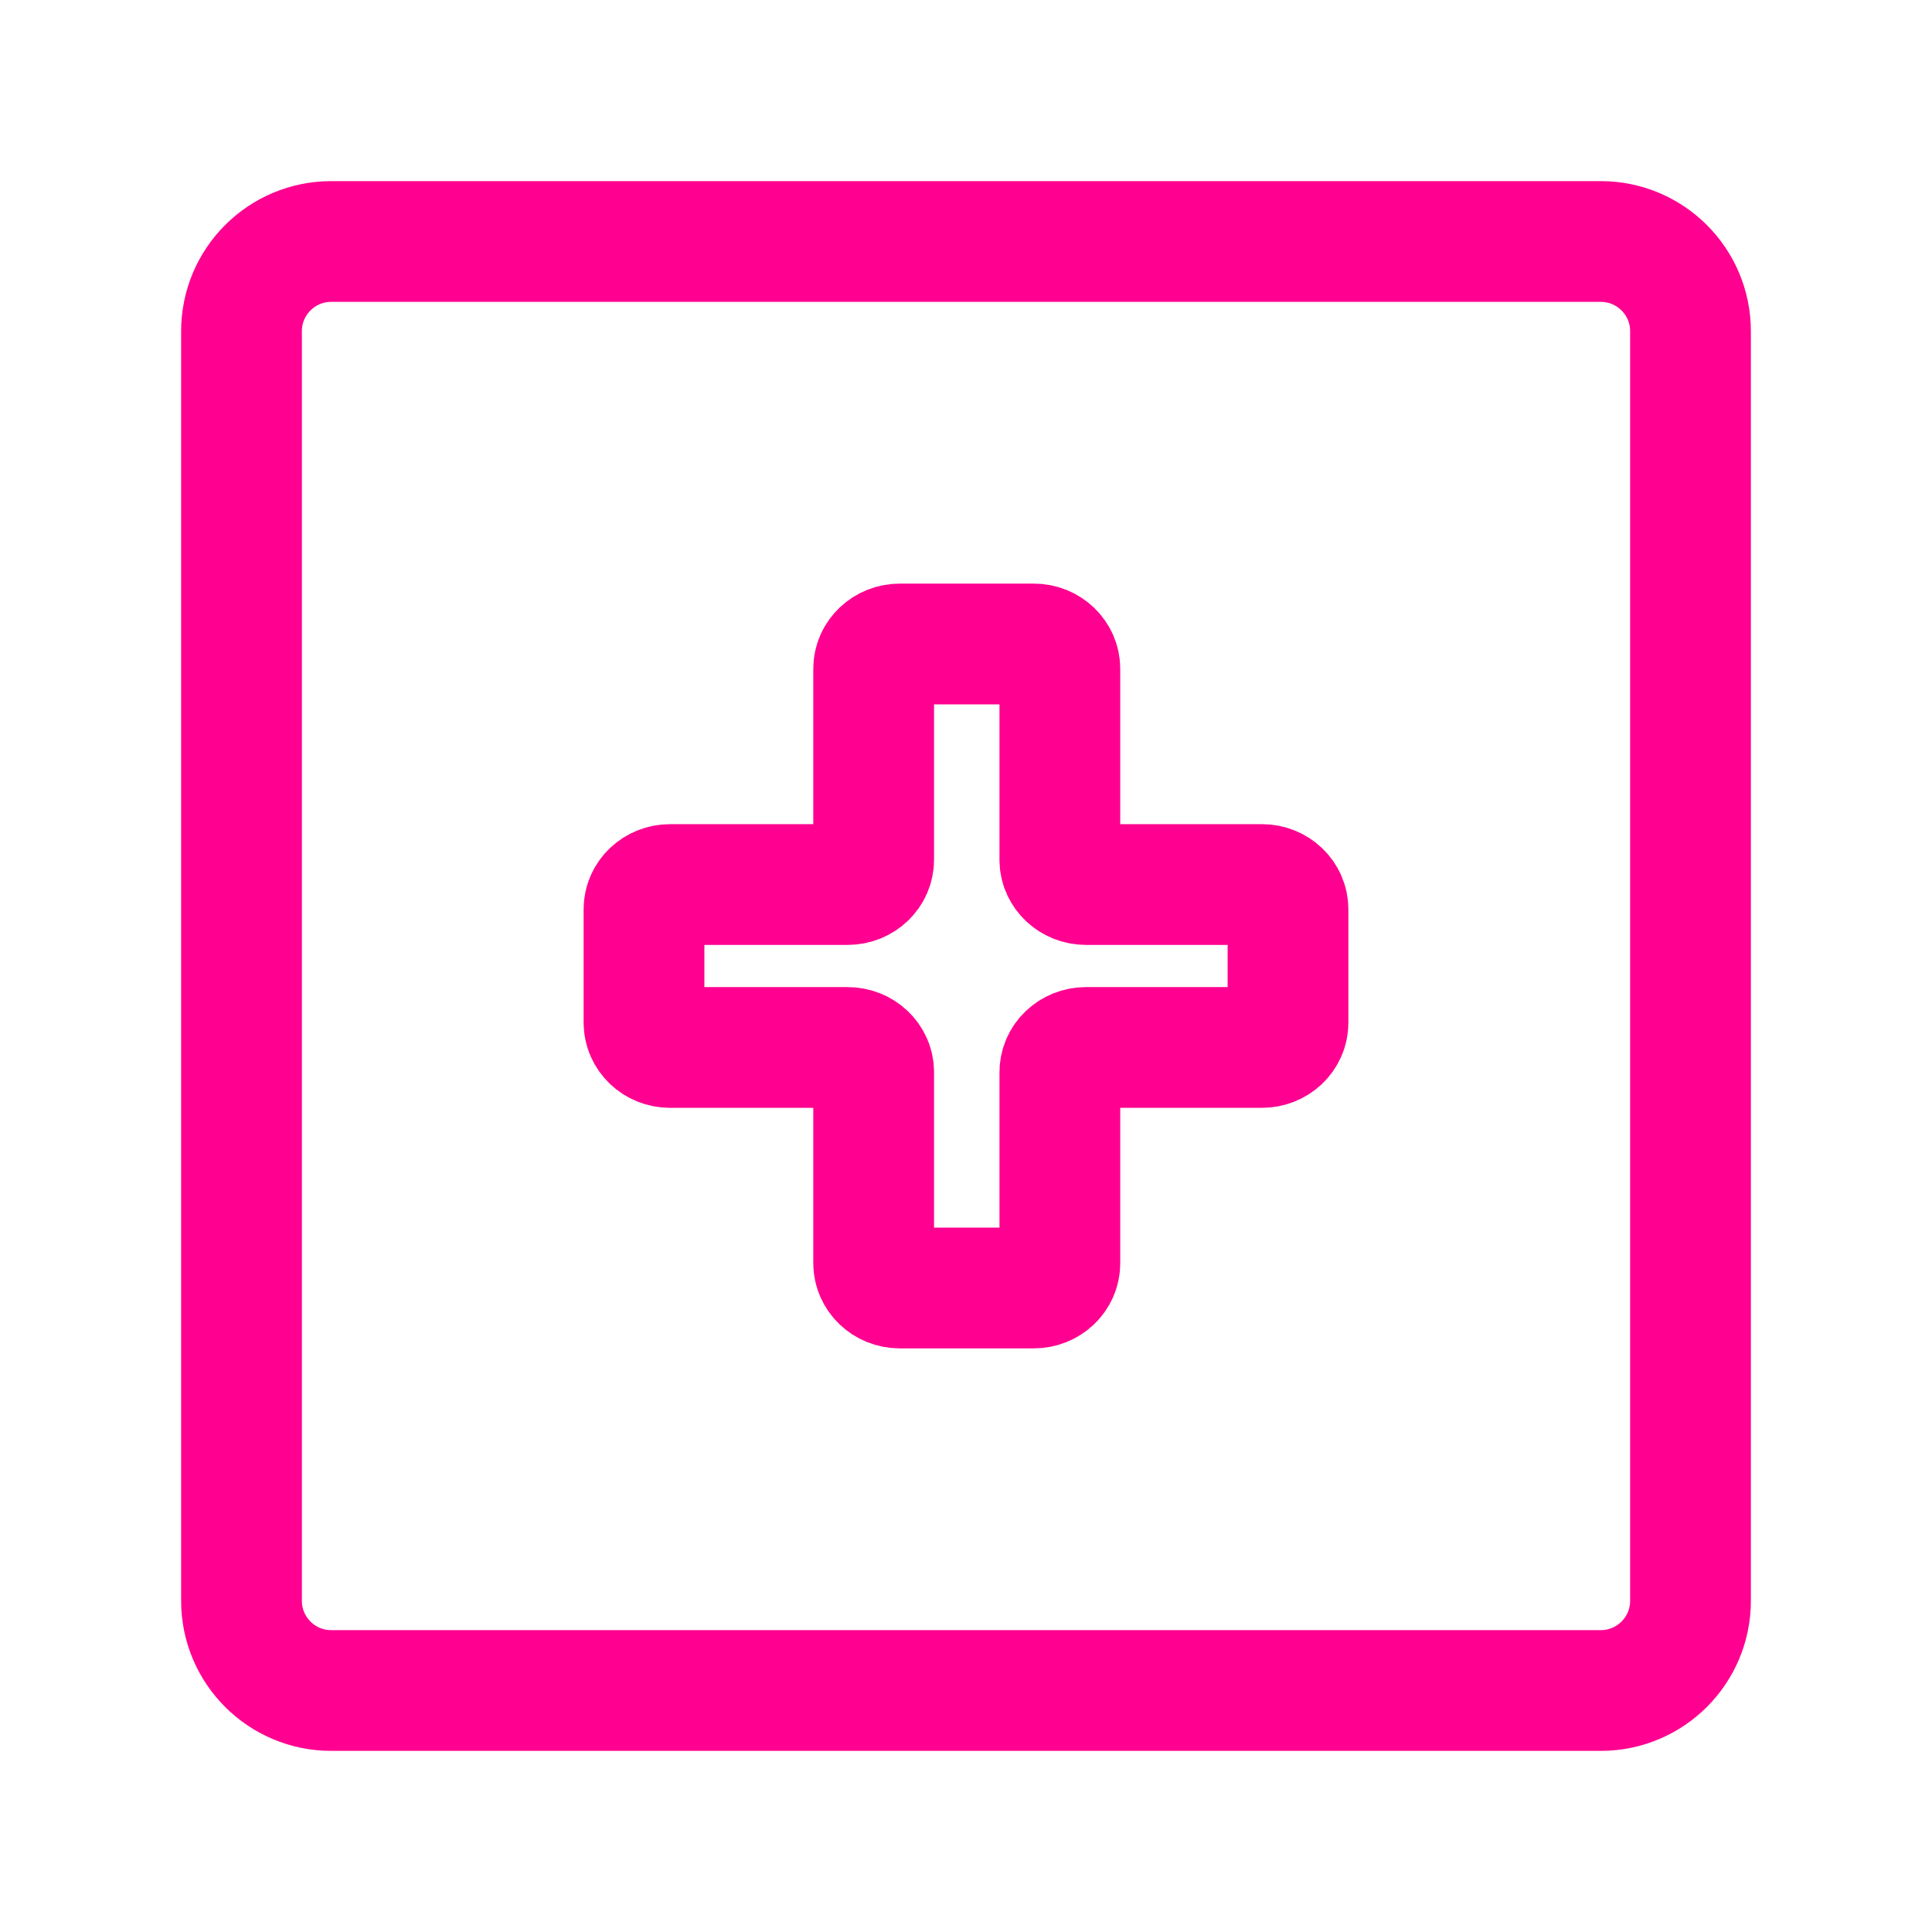
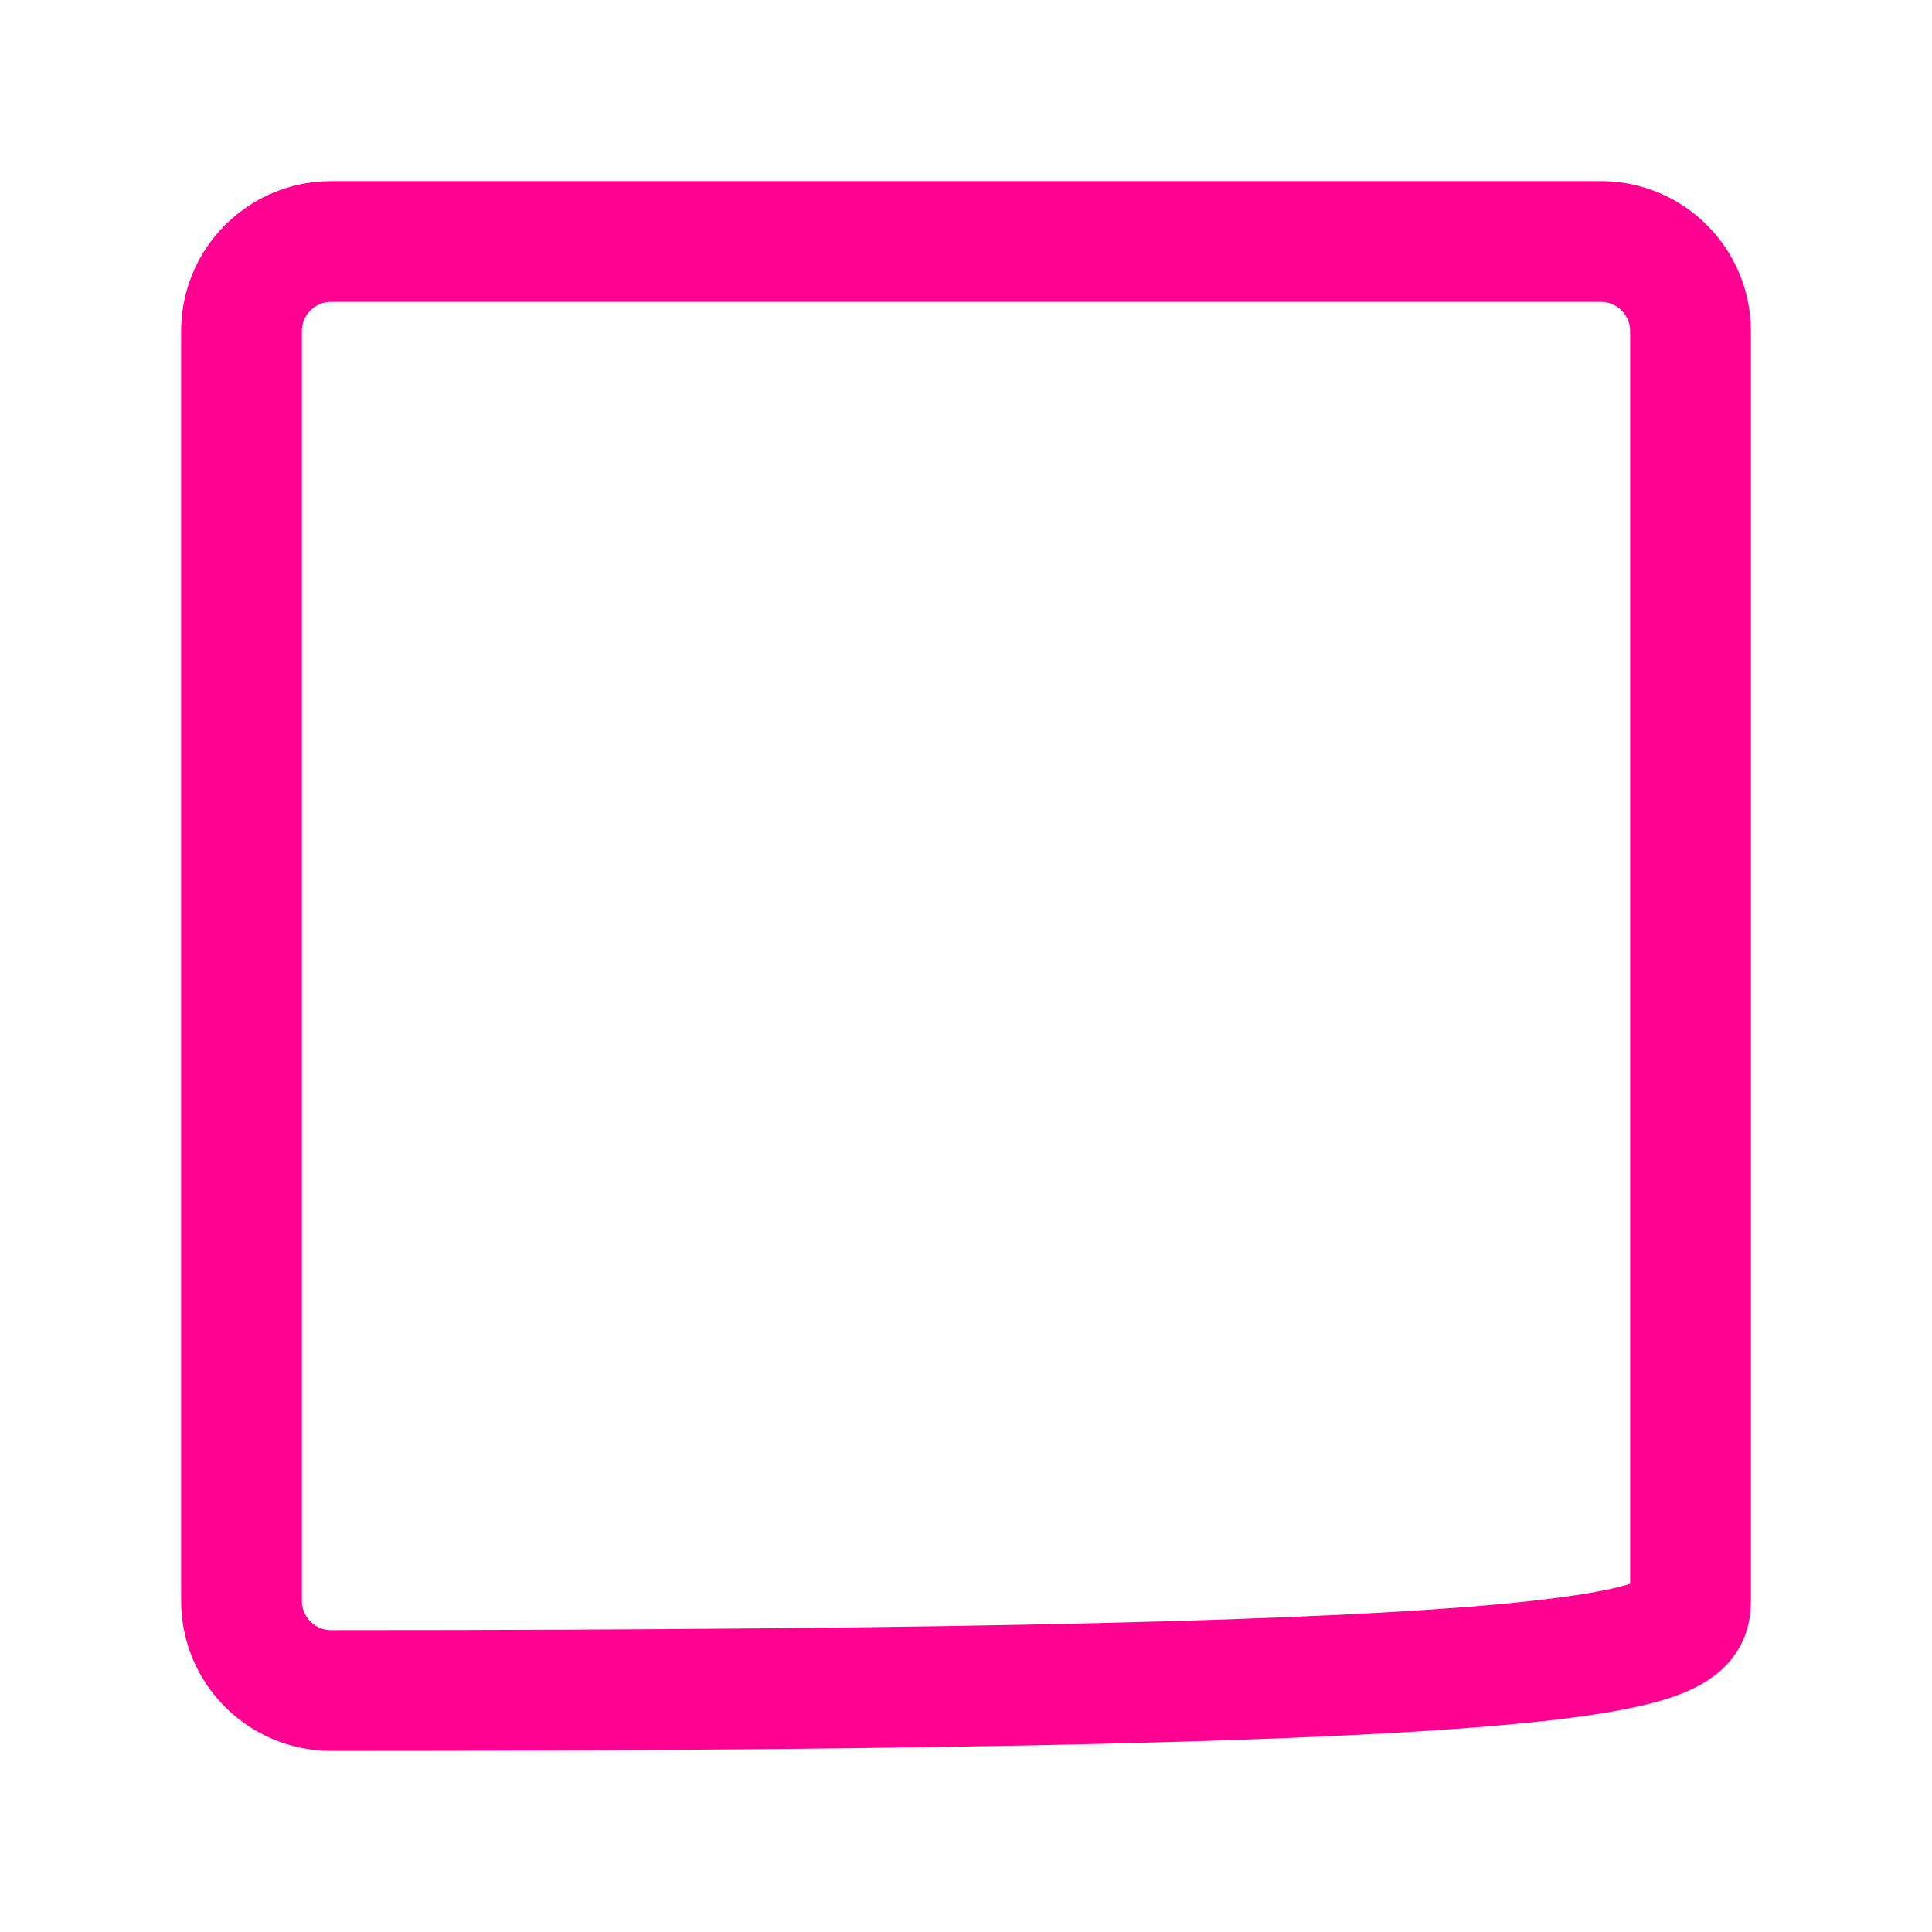
<svg xmlns="http://www.w3.org/2000/svg" width="24" height="24" viewBox="0 0 24 24" fill="none">
-   <path d="M19.886 3H4.114C3.499 3 3 3.499 3 4.114V19.886C3 20.501 3.499 21 4.114 21H19.886C20.501 21 21 20.501 21 19.886V4.114C21 3.499 20.501 3 19.886 3Z" stroke="#FF0090" stroke-width="1.5" stroke-miterlimit="10" />
-   <path d="M8.324 10.988H10.529C10.711 10.988 10.853 10.848 10.853 10.681V8.308C10.853 8.135 11.001 8 11.177 8H12.842C13.024 8 13.166 8.14 13.166 8.308V10.681C13.166 10.853 13.314 10.988 13.491 10.988H15.676C15.858 10.988 16 11.128 16 11.296V12.704C16 12.877 15.853 13.012 15.676 13.012H13.491C13.309 13.012 13.166 13.152 13.166 13.319V15.692C13.166 15.865 13.019 16 12.842 16H11.177C10.996 16 10.853 15.86 10.853 15.692V13.319C10.853 13.147 10.706 13.012 10.529 13.012H8.324C8.142 13.012 8 12.872 8 12.704V11.296C8 11.123 8.147 10.988 8.324 10.988Z" stroke="#FF0090" stroke-width="1.5" stroke-miterlimit="10" />
+   <path d="M19.886 3H4.114C3.499 3 3 3.499 3 4.114V19.886C3 20.501 3.499 21 4.114 21C20.501 21 21 20.501 21 19.886V4.114C21 3.499 20.501 3 19.886 3Z" stroke="#FF0090" stroke-width="1.5" stroke-miterlimit="10" />
</svg>